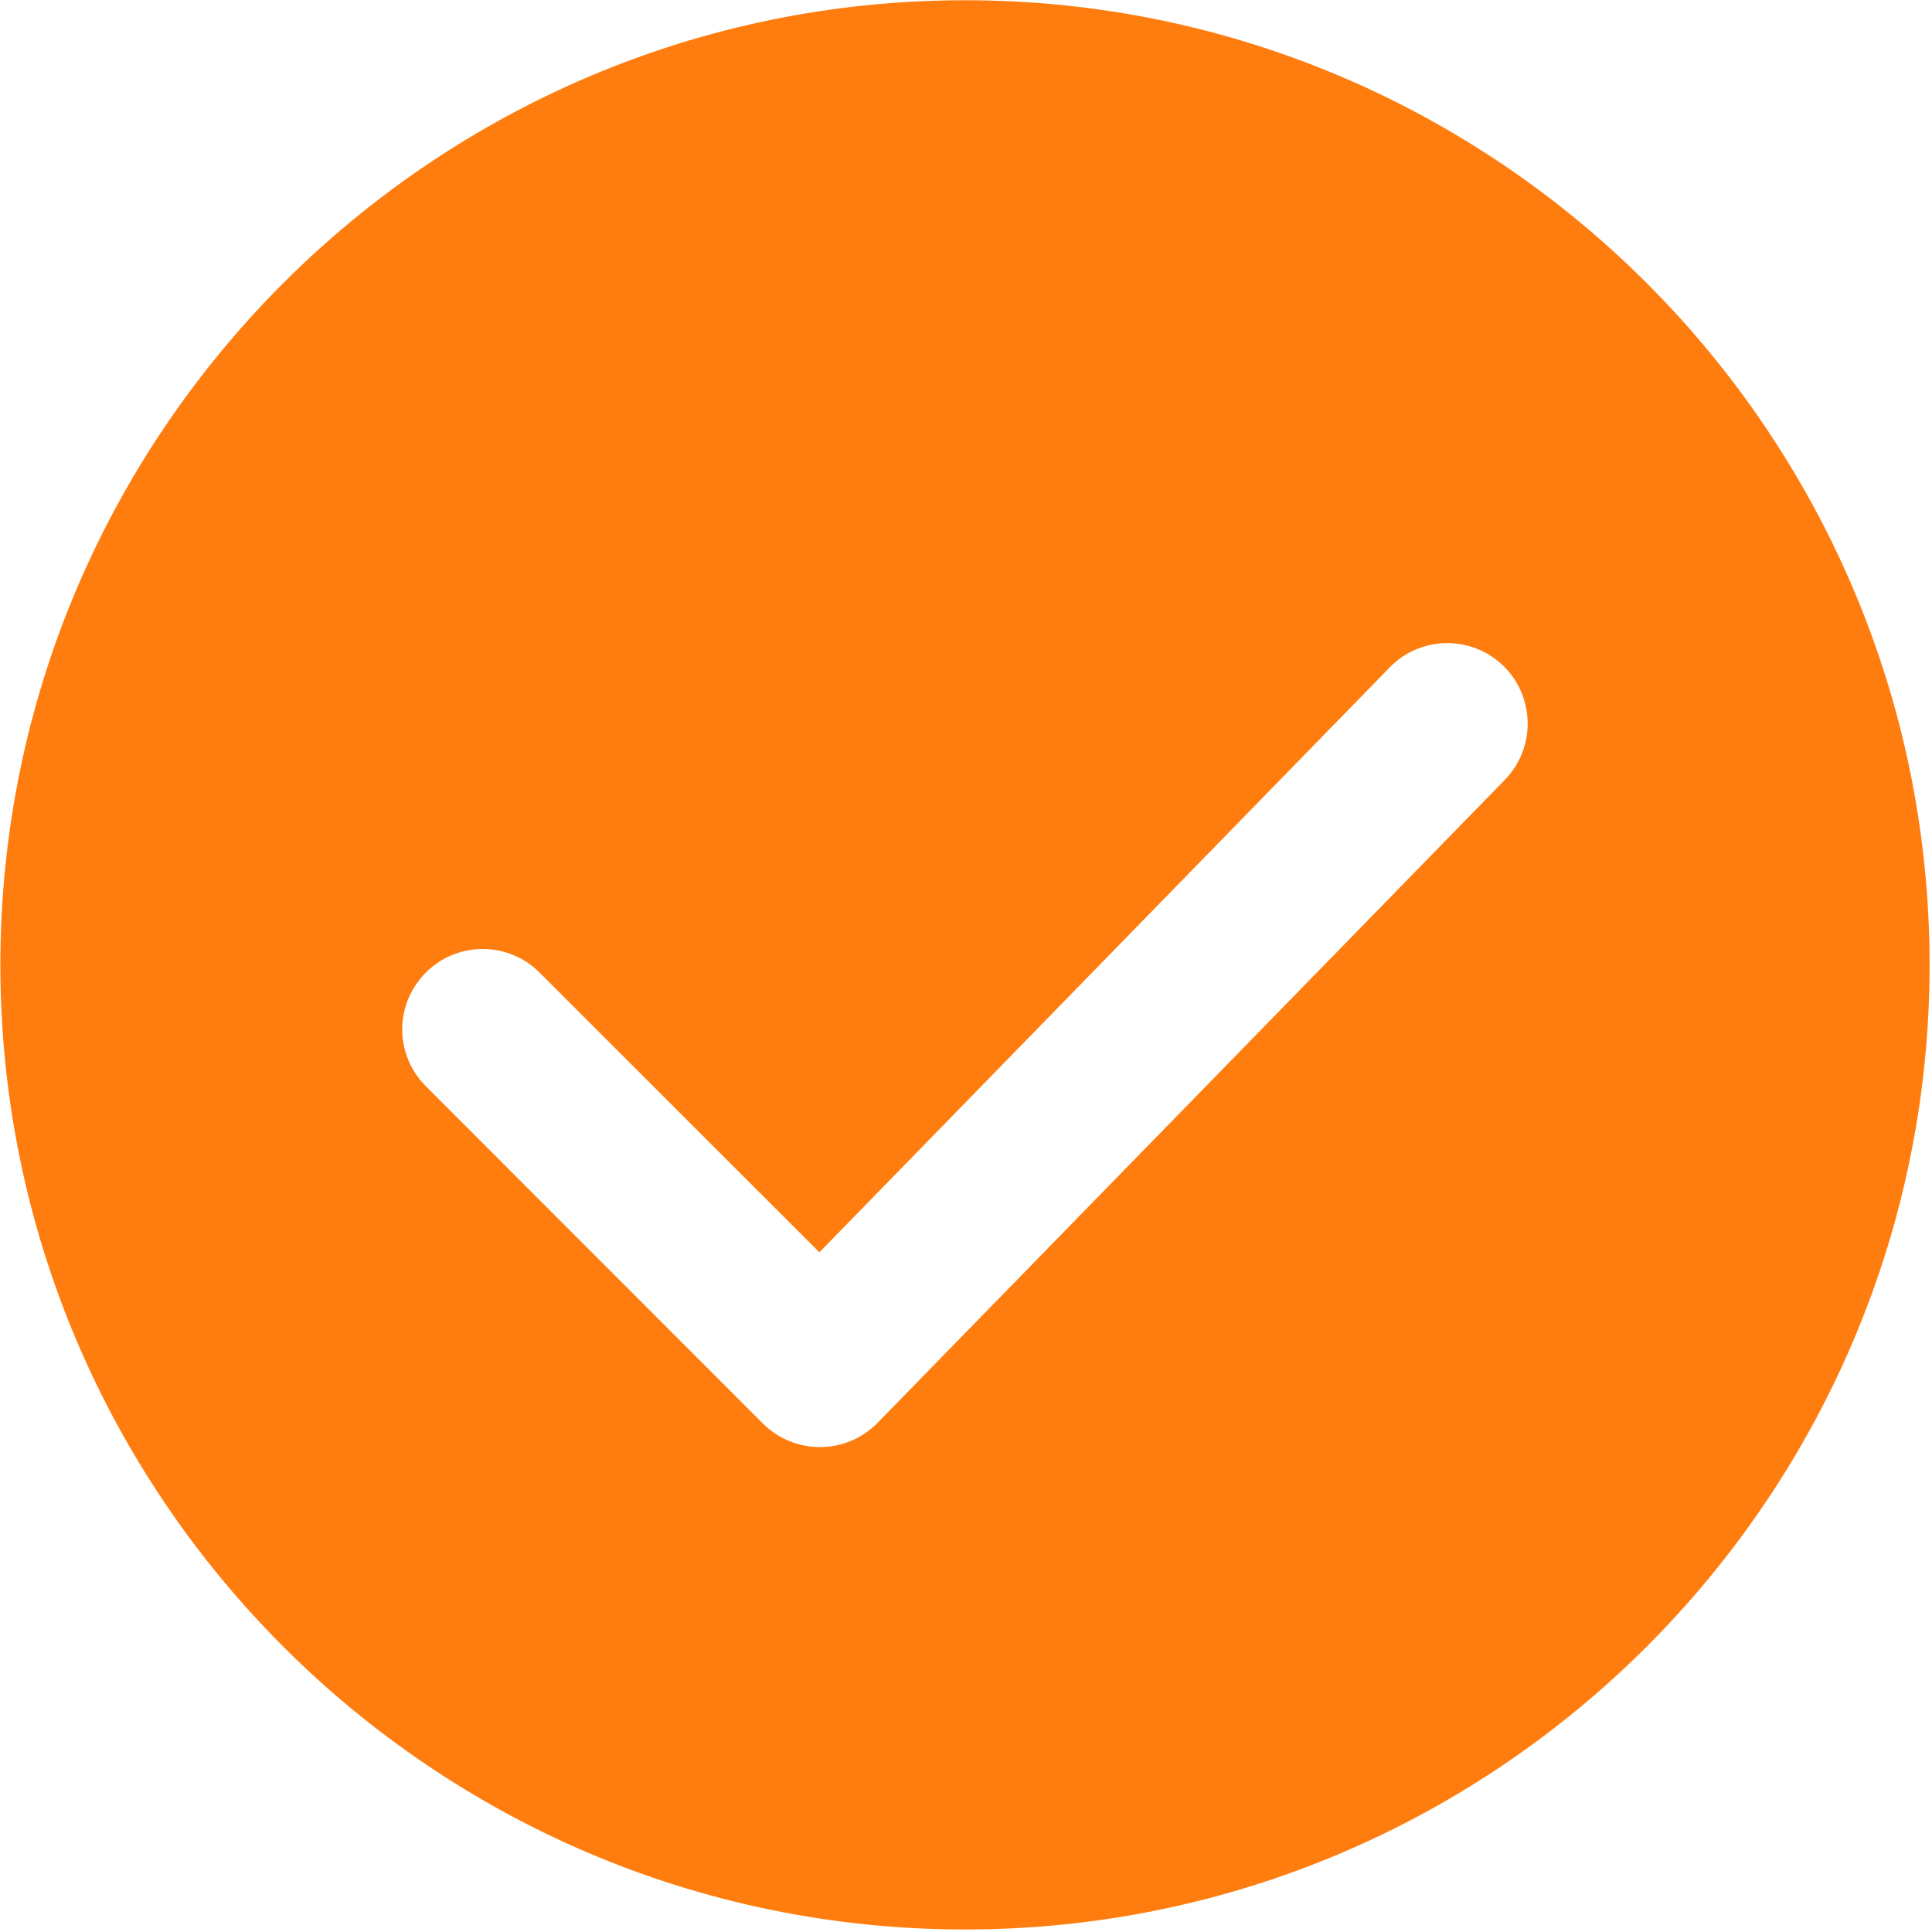
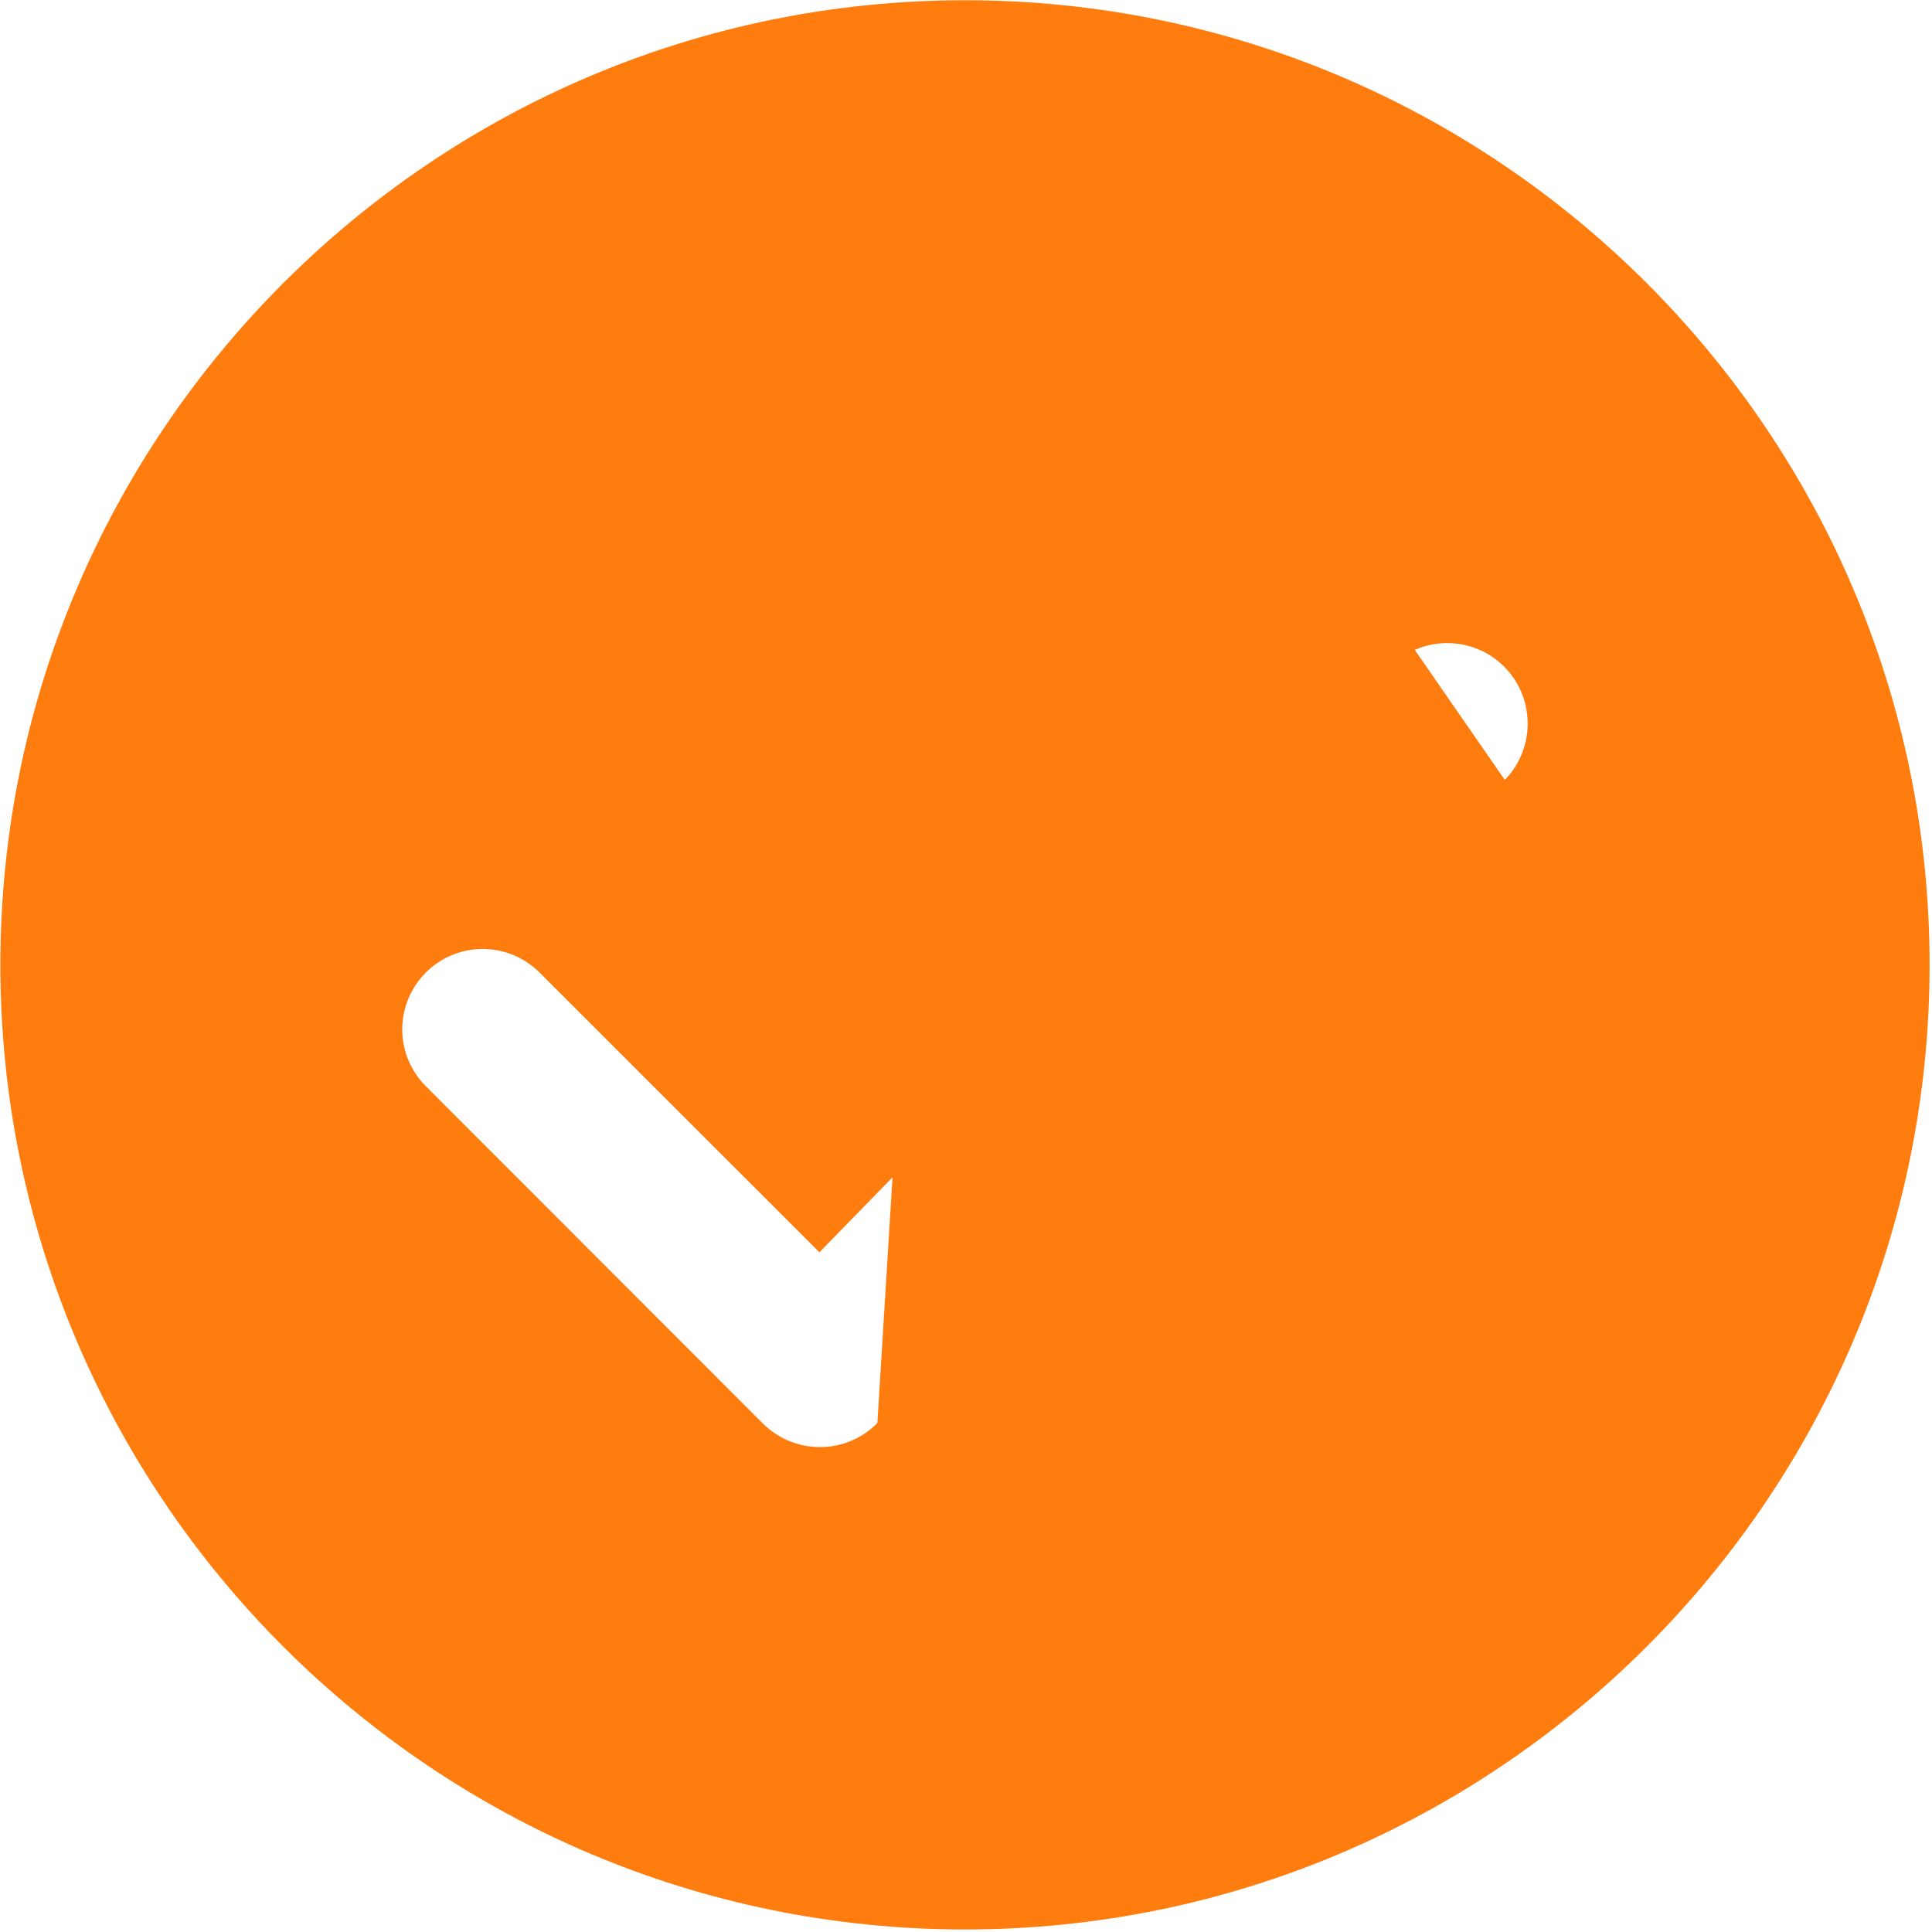
<svg xmlns="http://www.w3.org/2000/svg" width="16px" height="16px" viewBox="0 0 16 16" version="1.1">
  <title>编组备份</title>
  <g id="官网" stroke="none" stroke-width="1" fill="none" fill-rule="evenodd">
    <g id="官网1" transform="translate(-984, -3819)" fill="#FF7C0E" fill-rule="nonzero">
      <g id="编组-9备份-4" transform="translate(240, 3552)">
        <g id="编组-8" transform="translate(744, 131)">
          <g id="编组备份" transform="translate(0, 136)">
-             <path d="M7.992,0.002 C3.588,0.002 0.003,3.586 0.003,7.99 C0.003,12.395 3.587,15.979 7.992,15.979 C12.396,15.979 15.98,12.395 15.98,7.99 C15.98,3.586 12.396,0.002 7.992,0.002 Z M12.462,6.459 L7.266,11.785 C7.141,11.912 6.971,11.984 6.793,11.984 L6.789,11.984 C6.613,11.984 6.444,11.914 6.319,11.79 L3.527,8.996 C3.402,8.871 3.331,8.702 3.331,8.525 C3.331,8.348 3.402,8.179 3.527,8.054 C3.651,7.929 3.821,7.859 3.997,7.859 C4.174,7.859 4.343,7.929 4.468,8.054 L6.786,10.371 L11.51,5.526 C11.767,5.263 12.188,5.259 12.451,5.515 C12.714,5.773 12.719,6.195 12.462,6.459 L12.462,6.459 Z" id="形状" />
+             <path d="M7.992,0.002 C3.588,0.002 0.003,3.586 0.003,7.99 C0.003,12.395 3.587,15.979 7.992,15.979 C12.396,15.979 15.98,12.395 15.98,7.99 C15.98,3.586 12.396,0.002 7.992,0.002 Z L7.266,11.785 C7.141,11.912 6.971,11.984 6.793,11.984 L6.789,11.984 C6.613,11.984 6.444,11.914 6.319,11.79 L3.527,8.996 C3.402,8.871 3.331,8.702 3.331,8.525 C3.331,8.348 3.402,8.179 3.527,8.054 C3.651,7.929 3.821,7.859 3.997,7.859 C4.174,7.859 4.343,7.929 4.468,8.054 L6.786,10.371 L11.51,5.526 C11.767,5.263 12.188,5.259 12.451,5.515 C12.714,5.773 12.719,6.195 12.462,6.459 L12.462,6.459 Z" id="形状" />
          </g>
        </g>
      </g>
    </g>
  </g>
</svg>